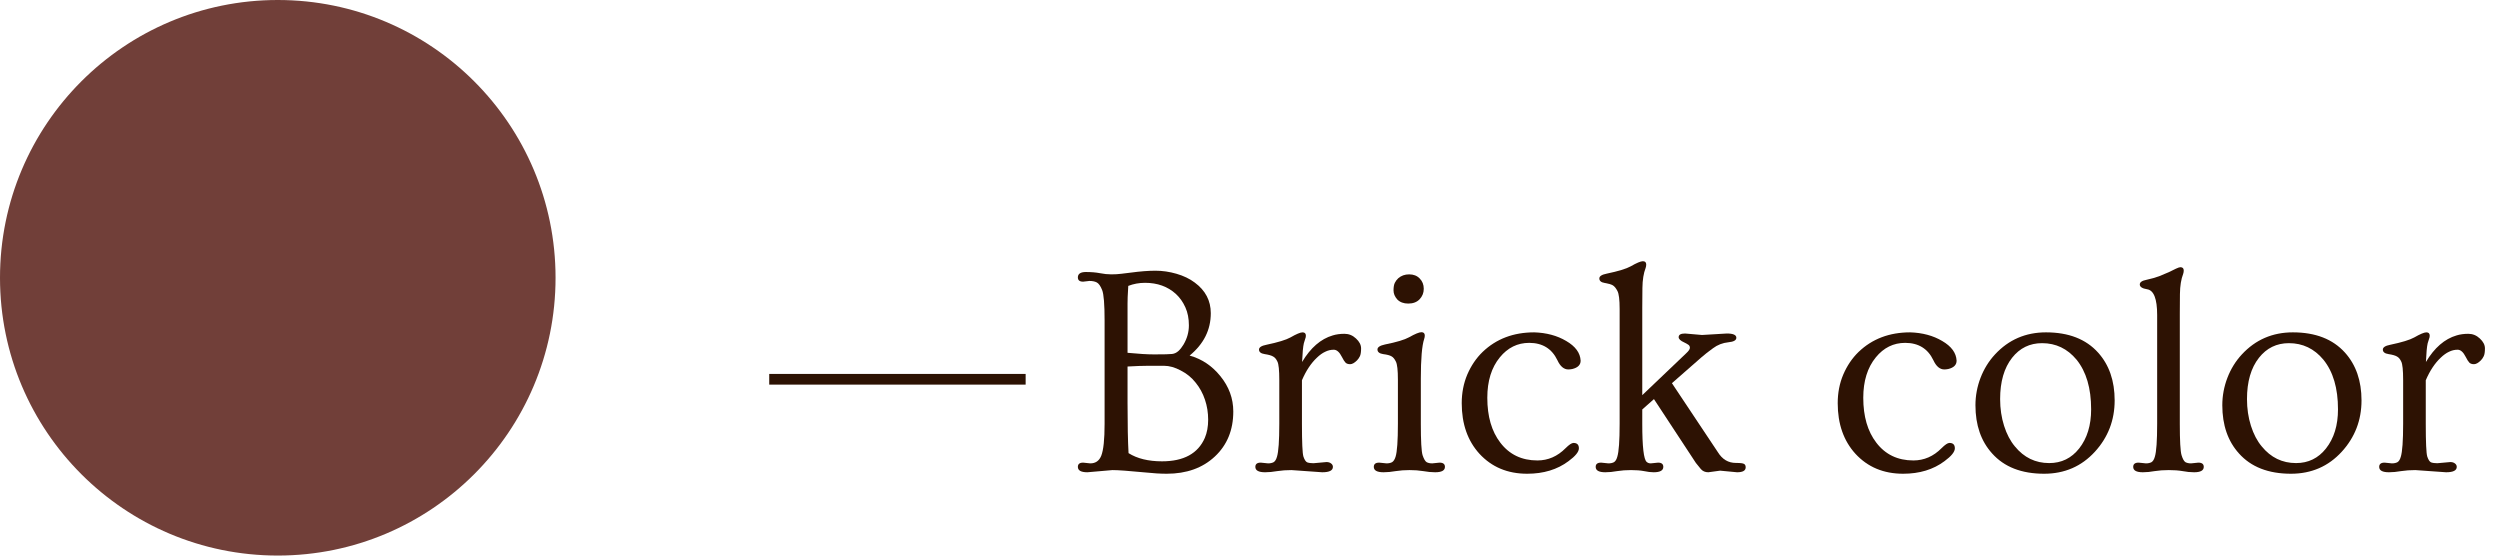
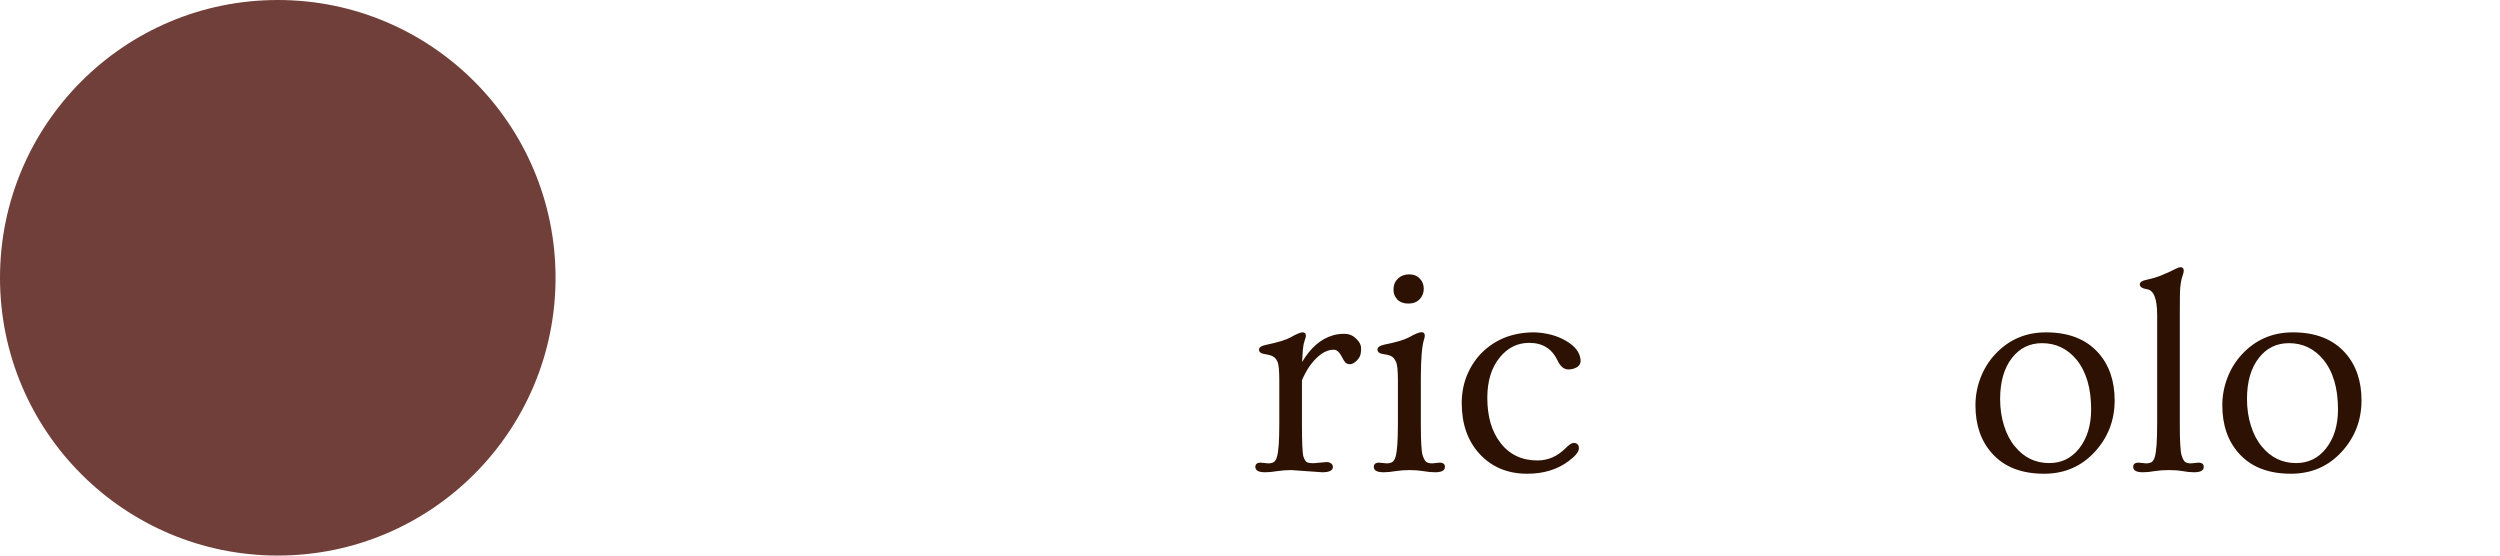
<svg xmlns="http://www.w3.org/2000/svg" width="117" height="26" viewBox="0 0 117 26" fill="none">
  <path d="M26 13C26 20.18 20.18 26 13 26C5.82 26 0 20.18 0 13C0 5.82 5.82 0 13 0C20.18 0 26 5.82 26 13Z" fill="#713F39" />
-   <path d="M111.804 22.102C111.498 22.102 111.346 22.018 111.346 21.85C111.346 21.717 111.43 21.651 111.599 21.651L111.94 21.686C112.045 21.686 112.132 21.667 112.2 21.631C112.269 21.59 112.321 21.506 112.357 21.378C112.43 21.145 112.467 20.631 112.467 19.833V17.789C112.467 17.324 112.437 17.035 112.378 16.921C112.323 16.802 112.255 16.723 112.173 16.682C112.095 16.636 111.965 16.6 111.783 16.572C111.605 16.545 111.517 16.474 111.517 16.36C111.517 16.256 111.633 16.18 111.865 16.135C112.408 16.021 112.781 15.907 112.986 15.793C113.264 15.633 113.453 15.554 113.554 15.554C113.659 15.554 113.711 15.606 113.711 15.711C113.711 15.761 113.7 15.813 113.677 15.868C113.659 15.923 113.638 15.989 113.615 16.066C113.579 16.221 113.551 16.513 113.533 16.941C113.93 16.276 114.408 15.861 114.969 15.697C115.133 15.647 115.315 15.622 115.516 15.622C115.721 15.622 115.901 15.695 116.056 15.841C116.215 15.987 116.295 16.142 116.295 16.306C116.295 16.47 116.277 16.59 116.24 16.668C116.204 16.745 116.158 16.811 116.104 16.866C115.985 16.985 115.878 17.044 115.782 17.044C115.691 17.044 115.62 17.021 115.57 16.976C115.52 16.925 115.463 16.837 115.399 16.709C115.285 16.481 115.158 16.367 115.017 16.367C114.875 16.367 114.741 16.399 114.613 16.463C114.486 16.522 114.358 16.613 114.23 16.736C113.952 16.996 113.718 17.349 113.526 17.796V19.833C113.526 20.699 113.549 21.209 113.595 21.364C113.645 21.515 113.704 21.606 113.772 21.638C113.845 21.665 113.943 21.679 114.066 21.679L114.675 21.624C114.766 21.624 114.839 21.647 114.894 21.692C114.948 21.733 114.976 21.786 114.976 21.85C114.976 22.018 114.809 22.102 114.477 22.102L113.034 22C112.802 22 112.581 22.016 112.371 22.048C112.166 22.084 111.977 22.102 111.804 22.102Z" fill="#2D1203" />
  <path d="M104.004 18.965C104.004 18.523 104.084 18.094 104.243 17.68C104.403 17.265 104.628 16.9 104.92 16.586C105.558 15.898 106.353 15.554 107.306 15.554C108.363 15.554 109.176 15.87 109.746 16.504C110.261 17.078 110.519 17.823 110.519 18.739C110.519 19.664 110.211 20.464 109.596 21.139C108.967 21.827 108.174 22.171 107.217 22.171C106.16 22.171 105.348 21.854 104.783 21.221C104.264 20.646 104.004 19.895 104.004 18.965ZM105.159 18.678C105.159 19.124 105.221 19.541 105.344 19.929C105.467 20.316 105.635 20.637 105.85 20.893C106.273 21.412 106.809 21.672 107.456 21.672C108.03 21.672 108.497 21.444 108.857 20.988C109.231 20.514 109.418 19.904 109.418 19.156C109.418 18.167 109.19 17.393 108.734 16.832C108.306 16.317 107.768 16.06 107.121 16.06C106.547 16.06 106.08 16.287 105.72 16.743C105.346 17.217 105.159 17.862 105.159 18.678Z" fill="#2D1203" />
  <path d="M100.285 22.102C99.984 22.102 99.834 22.018 99.834 21.85C99.834 21.717 99.918 21.651 100.087 21.651L100.429 21.686C100.534 21.686 100.62 21.667 100.688 21.631C100.757 21.59 100.809 21.506 100.846 21.378C100.919 21.145 100.955 20.631 100.955 19.833V14.74C100.955 13.984 100.798 13.583 100.483 13.537C100.256 13.501 100.142 13.425 100.142 13.312C100.142 13.207 100.249 13.134 100.463 13.093C100.677 13.047 100.871 12.992 101.044 12.929C101.217 12.86 101.37 12.796 101.502 12.737C101.634 12.674 101.746 12.619 101.837 12.573C101.933 12.528 102.001 12.505 102.042 12.505C102.147 12.505 102.199 12.557 102.199 12.662C102.199 12.712 102.19 12.765 102.172 12.819C102.076 13.065 102.026 13.378 102.021 13.756C102.017 14.134 102.015 14.444 102.015 14.685V19.833C102.015 20.631 102.042 21.12 102.097 21.303C102.151 21.48 102.213 21.59 102.281 21.631C102.35 21.667 102.436 21.686 102.541 21.686L102.883 21.651C103.051 21.651 103.136 21.717 103.136 21.85C103.136 22.018 102.985 22.102 102.685 22.102C102.511 22.102 102.331 22.084 102.145 22.048C101.958 22.016 101.743 22 101.502 22C101.26 22 101.039 22.016 100.839 22.048C100.643 22.084 100.458 22.102 100.285 22.102Z" fill="#2D1203" />
  <path d="M92.451 18.965C92.451 18.523 92.531 18.094 92.69 17.68C92.85 17.265 93.076 16.9 93.367 16.586C94.005 15.898 94.8 15.554 95.753 15.554C96.81 15.554 97.624 15.87 98.193 16.504C98.708 17.078 98.966 17.823 98.966 18.739C98.966 19.664 98.658 20.464 98.043 21.139C97.414 21.827 96.621 22.171 95.664 22.171C94.607 22.171 93.796 21.854 93.231 21.221C92.711 20.646 92.451 19.895 92.451 18.965ZM93.606 18.678C93.606 19.124 93.668 19.541 93.791 19.929C93.914 20.316 94.083 20.637 94.297 20.893C94.721 21.412 95.256 21.672 95.903 21.672C96.478 21.672 96.945 21.444 97.305 20.988C97.678 20.514 97.865 19.904 97.865 19.156C97.865 18.167 97.637 17.393 97.182 16.832C96.753 16.317 96.216 16.06 95.568 16.06C94.994 16.06 94.527 16.287 94.167 16.743C93.793 17.217 93.606 17.862 93.606 18.678Z" fill="#2D1203" />
-   <path d="M86.005 18.869C86.005 18.386 86.091 17.939 86.265 17.529C86.442 17.115 86.682 16.761 86.982 16.47C87.62 15.859 88.425 15.554 89.395 15.554C89.97 15.572 90.469 15.706 90.893 15.957C91.326 16.208 91.551 16.515 91.569 16.88C91.569 17.076 91.439 17.206 91.18 17.27C91.111 17.283 91.05 17.29 90.995 17.29C90.785 17.29 90.615 17.146 90.482 16.859C90.223 16.317 89.783 16.046 89.163 16.046C88.616 16.046 88.158 16.271 87.789 16.723C87.397 17.201 87.201 17.832 87.201 18.616C87.201 19.487 87.404 20.186 87.81 20.715C88.233 21.271 88.812 21.549 89.546 21.549C90.047 21.549 90.487 21.357 90.865 20.975C91.029 20.811 91.152 20.729 91.234 20.729C91.403 20.729 91.487 20.813 91.487 20.981C91.487 21.145 91.326 21.346 91.002 21.583C90.478 21.975 89.833 22.171 89.067 22.171C88.151 22.171 87.406 21.859 86.832 21.234C86.281 20.628 86.005 19.84 86.005 18.869Z" fill="#2D1203" />
-   <path d="M75.129 22.102C74.828 22.102 74.678 22.018 74.678 21.85C74.678 21.717 74.762 21.651 74.931 21.651L75.272 21.686C75.377 21.686 75.464 21.667 75.532 21.631C75.601 21.59 75.653 21.506 75.689 21.378C75.762 21.145 75.799 20.631 75.799 19.833V14.46C75.799 14.027 75.765 13.747 75.696 13.619C75.628 13.487 75.555 13.398 75.478 13.352C75.4 13.307 75.275 13.271 75.102 13.243C74.933 13.216 74.849 13.145 74.849 13.031C74.849 12.926 74.965 12.851 75.197 12.806C75.74 12.692 76.113 12.578 76.318 12.464C76.596 12.304 76.785 12.225 76.886 12.225C76.991 12.225 77.043 12.277 77.043 12.382C77.043 12.432 77.034 12.484 77.016 12.539C76.92 12.785 76.87 13.097 76.865 13.476C76.861 13.854 76.858 14.164 76.858 14.405V18.493L78.909 16.538C79.028 16.429 79.087 16.342 79.087 16.278C79.087 16.21 79.06 16.16 79.005 16.128C78.95 16.091 78.889 16.057 78.82 16.025C78.647 15.948 78.561 15.866 78.561 15.779C78.561 15.665 78.661 15.608 78.861 15.608L79.654 15.677L80.816 15.608C81.113 15.608 81.261 15.675 81.261 15.807C81.261 15.925 81.135 15.996 80.885 16.019C80.62 16.046 80.381 16.139 80.167 16.299C79.953 16.454 79.773 16.595 79.627 16.723L78.246 17.933L80.399 21.166C80.605 21.499 80.885 21.665 81.24 21.665C81.45 21.665 81.578 21.681 81.623 21.713C81.673 21.74 81.698 21.793 81.698 21.87C81.698 22.025 81.564 22.102 81.295 22.102L80.502 22.027L79.948 22.102C79.802 22.102 79.686 22.052 79.6 21.952C79.518 21.852 79.44 21.756 79.367 21.665L77.405 18.678L76.858 19.163V19.833C76.858 20.909 76.927 21.503 77.064 21.617C77.114 21.663 77.177 21.686 77.255 21.686L77.597 21.651C77.761 21.651 77.843 21.717 77.843 21.85C77.843 22.018 77.692 22.102 77.392 22.102C77.259 22.102 77.109 22.084 76.94 22.048C76.772 22.016 76.569 22 76.332 22C76.1 22 75.883 22.016 75.683 22.048C75.487 22.084 75.302 22.102 75.129 22.102Z" fill="#2D1203" />
  <path d="M68.409 18.869C68.409 18.386 68.496 17.939 68.669 17.529C68.847 17.115 69.086 16.761 69.387 16.47C70.025 15.859 70.829 15.554 71.8 15.554C72.374 15.572 72.873 15.706 73.297 15.957C73.73 16.208 73.955 16.515 73.974 16.88C73.974 17.076 73.844 17.206 73.584 17.27C73.516 17.283 73.454 17.29 73.399 17.29C73.19 17.29 73.019 17.146 72.887 16.859C72.627 16.317 72.187 16.046 71.567 16.046C71.02 16.046 70.562 16.271 70.193 16.723C69.801 17.201 69.606 17.832 69.606 18.616C69.606 19.487 69.808 20.186 70.214 20.715C70.638 21.271 71.216 21.549 71.95 21.549C72.451 21.549 72.891 21.357 73.269 20.975C73.434 20.811 73.557 20.729 73.639 20.729C73.807 20.729 73.892 20.813 73.892 20.981C73.892 21.145 73.73 21.346 73.406 21.583C72.882 21.975 72.237 22.171 71.472 22.171C70.556 22.171 69.811 21.859 69.236 21.234C68.685 20.628 68.409 19.84 68.409 18.869Z" fill="#2D1203" />
  <path d="M66.632 13.517C66.632 13.708 66.566 13.872 66.434 14.009C66.306 14.141 66.13 14.207 65.907 14.207C65.689 14.207 65.518 14.143 65.394 14.016C65.276 13.883 65.217 13.742 65.217 13.592C65.217 13.437 65.237 13.318 65.278 13.236C65.319 13.154 65.372 13.084 65.436 13.024C65.577 12.901 65.748 12.84 65.948 12.84C66.153 12.84 66.317 12.904 66.44 13.031C66.568 13.159 66.632 13.321 66.632 13.517ZM64.752 22.102C64.447 22.102 64.294 22.018 64.294 21.85C64.294 21.717 64.378 21.651 64.547 21.651L64.889 21.686C64.993 21.686 65.08 21.667 65.148 21.631C65.217 21.59 65.272 21.506 65.312 21.378C65.385 21.15 65.422 20.635 65.422 19.833V17.775C65.422 17.324 65.39 17.039 65.326 16.921C65.267 16.798 65.199 16.716 65.121 16.675C65.044 16.629 64.914 16.595 64.731 16.572C64.554 16.545 64.465 16.472 64.465 16.354C64.465 16.249 64.583 16.171 64.82 16.121C65.363 16.012 65.736 15.9 65.941 15.786C66.224 15.627 66.418 15.547 66.522 15.547C66.627 15.547 66.68 15.599 66.68 15.704C66.68 15.754 66.671 15.807 66.652 15.861C66.547 16.176 66.495 16.796 66.495 17.721V19.833C66.495 20.635 66.522 21.125 66.577 21.303C66.636 21.48 66.7 21.59 66.769 21.631C66.837 21.667 66.924 21.686 67.028 21.686L67.37 21.651C67.539 21.651 67.623 21.717 67.623 21.85C67.623 22.018 67.47 22.102 67.165 22.102C66.992 22.102 66.805 22.084 66.605 22.048C66.409 22.016 66.197 22 65.969 22C65.741 22 65.524 22.016 65.319 22.048C65.114 22.084 64.925 22.102 64.752 22.102Z" fill="#2D1203" />
  <path d="M59.208 22.102C58.903 22.102 58.75 22.018 58.75 21.85C58.75 21.717 58.834 21.651 59.003 21.651L59.345 21.686C59.45 21.686 59.536 21.667 59.605 21.631C59.673 21.59 59.725 21.506 59.762 21.378C59.835 21.145 59.871 20.631 59.871 19.833V17.789C59.871 17.324 59.842 17.035 59.782 16.921C59.727 16.802 59.659 16.723 59.577 16.682C59.5 16.636 59.37 16.6 59.188 16.572C59.01 16.545 58.921 16.474 58.921 16.36C58.921 16.256 59.037 16.18 59.27 16.135C59.812 16.021 60.185 15.907 60.391 15.793C60.669 15.633 60.858 15.554 60.958 15.554C61.063 15.554 61.115 15.606 61.115 15.711C61.115 15.761 61.104 15.813 61.081 15.868C61.063 15.923 61.042 15.989 61.02 16.066C60.983 16.221 60.956 16.513 60.938 16.941C61.334 16.276 61.812 15.861 62.373 15.697C62.537 15.647 62.719 15.622 62.92 15.622C63.125 15.622 63.305 15.695 63.46 15.841C63.62 15.987 63.699 16.142 63.699 16.306C63.699 16.47 63.681 16.59 63.645 16.668C63.608 16.745 63.562 16.811 63.508 16.866C63.389 16.985 63.282 17.044 63.187 17.044C63.095 17.044 63.025 17.021 62.975 16.976C62.925 16.925 62.867 16.837 62.804 16.709C62.69 16.481 62.562 16.367 62.421 16.367C62.28 16.367 62.145 16.399 62.018 16.463C61.89 16.522 61.762 16.613 61.635 16.736C61.357 16.996 61.122 17.349 60.931 17.796V19.833C60.931 20.699 60.953 21.209 60.999 21.364C61.049 21.515 61.108 21.606 61.177 21.638C61.25 21.665 61.348 21.679 61.471 21.679L62.079 21.624C62.17 21.624 62.243 21.647 62.298 21.692C62.352 21.733 62.38 21.786 62.38 21.85C62.38 22.018 62.214 22.102 61.881 22.102L60.438 22C60.206 22 59.985 22.016 59.775 22.048C59.57 22.084 59.381 22.102 59.208 22.102Z" fill="#2D1203" />
-   <path d="M50.889 22.102C50.592 22.102 50.444 22.018 50.444 21.85C50.444 21.717 50.526 21.651 50.69 21.651L51.025 21.686C51.272 21.686 51.442 21.567 51.538 21.33C51.643 21.066 51.695 20.567 51.695 19.833V15.007C51.695 14.241 51.657 13.763 51.579 13.571C51.502 13.38 51.417 13.261 51.326 13.216C51.235 13.17 51.121 13.148 50.984 13.148L50.69 13.182C50.526 13.182 50.444 13.116 50.444 12.983C50.444 12.815 50.57 12.73 50.82 12.73C51.071 12.73 51.29 12.749 51.477 12.785C51.663 12.822 51.841 12.84 52.01 12.84C52.183 12.84 52.34 12.831 52.481 12.812C52.623 12.794 52.771 12.776 52.926 12.758C53.363 12.699 53.746 12.669 54.074 12.669C54.402 12.669 54.73 12.717 55.059 12.812C55.391 12.908 55.676 13.045 55.913 13.223C56.414 13.592 56.665 14.07 56.665 14.658C56.665 15.438 56.335 16.098 55.674 16.641C56.243 16.8 56.722 17.119 57.109 17.598C57.515 18.094 57.718 18.648 57.718 19.259C57.718 20.125 57.431 20.826 56.856 21.364C56.282 21.902 55.53 22.171 54.601 22.171C54.309 22.171 53.969 22.15 53.582 22.109C52.83 22.037 52.324 22 52.065 22L50.889 22.102ZM52.769 16.511C53.279 16.561 53.694 16.586 54.013 16.586C54.473 16.586 54.755 16.579 54.86 16.565C54.965 16.552 55.061 16.506 55.148 16.429C55.234 16.351 55.314 16.251 55.387 16.128C55.555 15.845 55.64 15.545 55.64 15.226C55.64 14.907 55.585 14.626 55.476 14.385C55.366 14.139 55.218 13.929 55.031 13.756C54.648 13.409 54.168 13.236 53.589 13.236C53.311 13.236 53.049 13.284 52.803 13.38C52.789 13.608 52.78 13.781 52.775 13.899C52.775 14.013 52.773 14.116 52.769 14.207C52.769 14.298 52.769 14.38 52.769 14.453V16.511ZM55.954 17.905C55.767 17.668 55.535 17.479 55.257 17.338C54.983 17.192 54.724 17.119 54.477 17.119H53.732C53.477 17.119 53.156 17.131 52.769 17.153V18.849C52.769 19.869 52.785 20.656 52.816 21.207C53.222 21.462 53.744 21.59 54.382 21.59C55.398 21.59 56.066 21.225 56.385 20.496C56.49 20.25 56.542 19.965 56.542 19.642C56.542 19.314 56.492 19.001 56.392 18.705C56.291 18.404 56.145 18.138 55.954 17.905Z" fill="#2D1203" />
-   <path fill-rule="evenodd" clip-rule="evenodd" d="M48 18H36V17.5H48V18Z" fill="#2D1203" />
</svg>